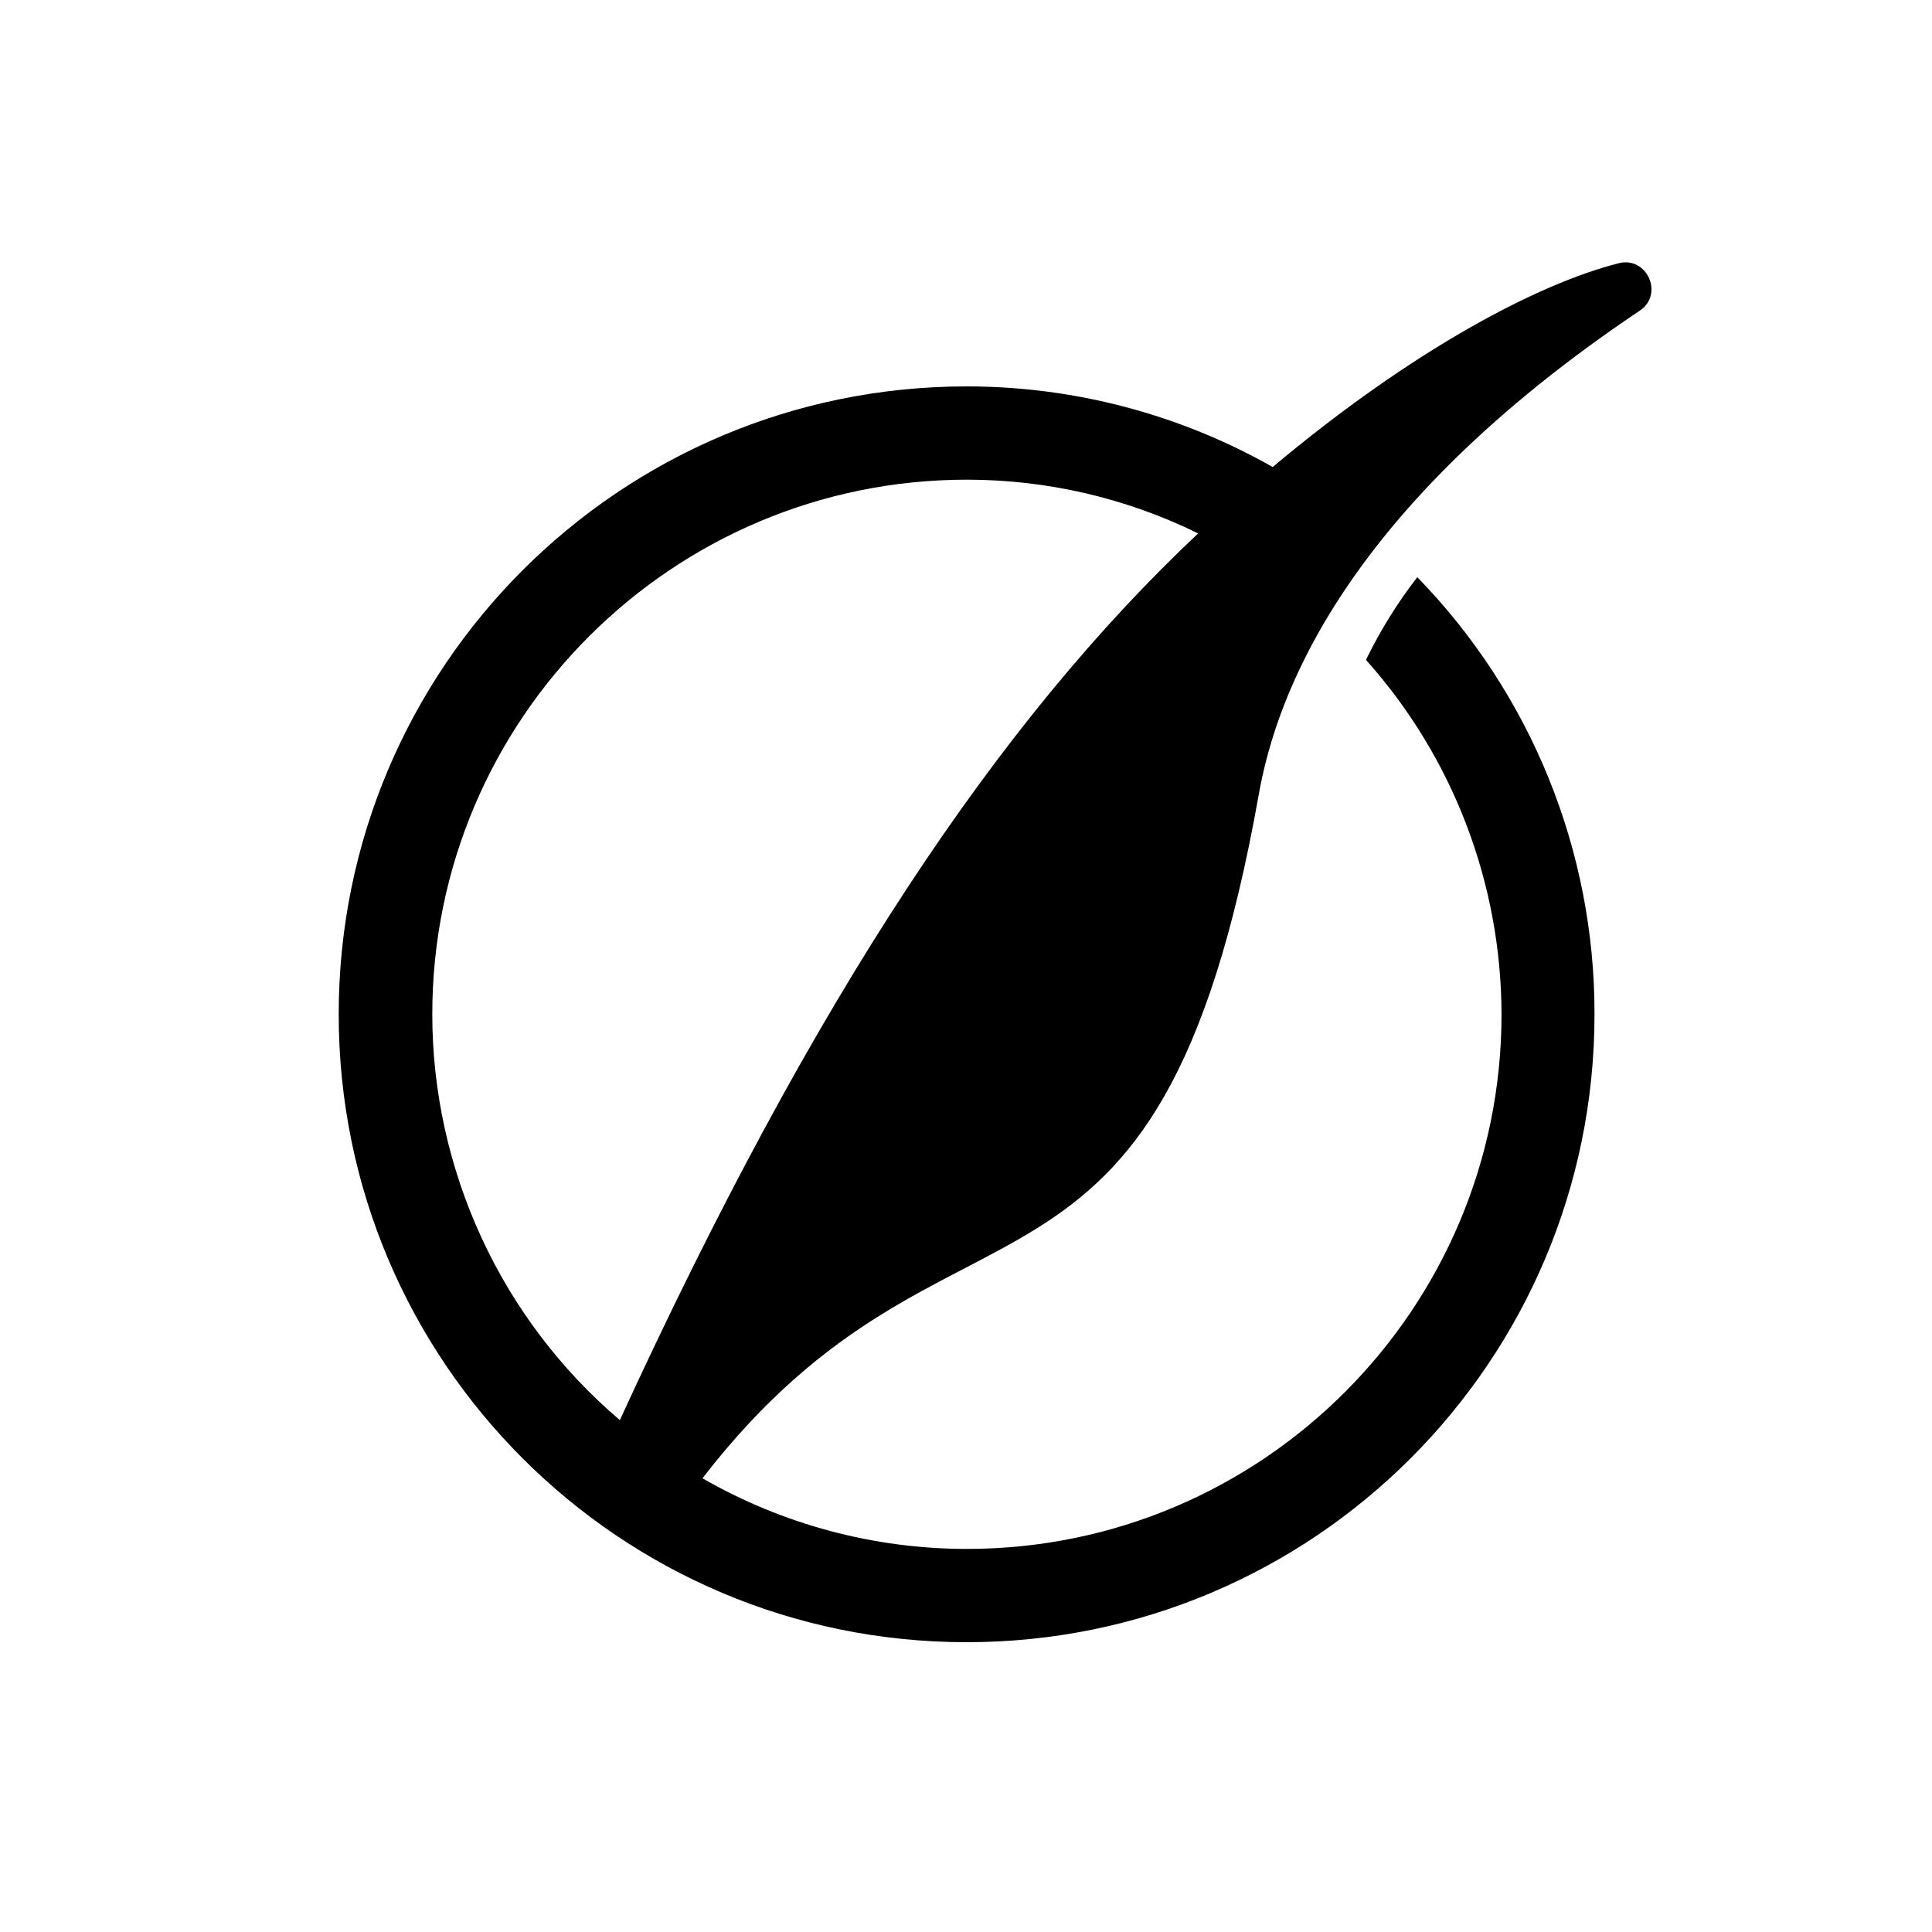
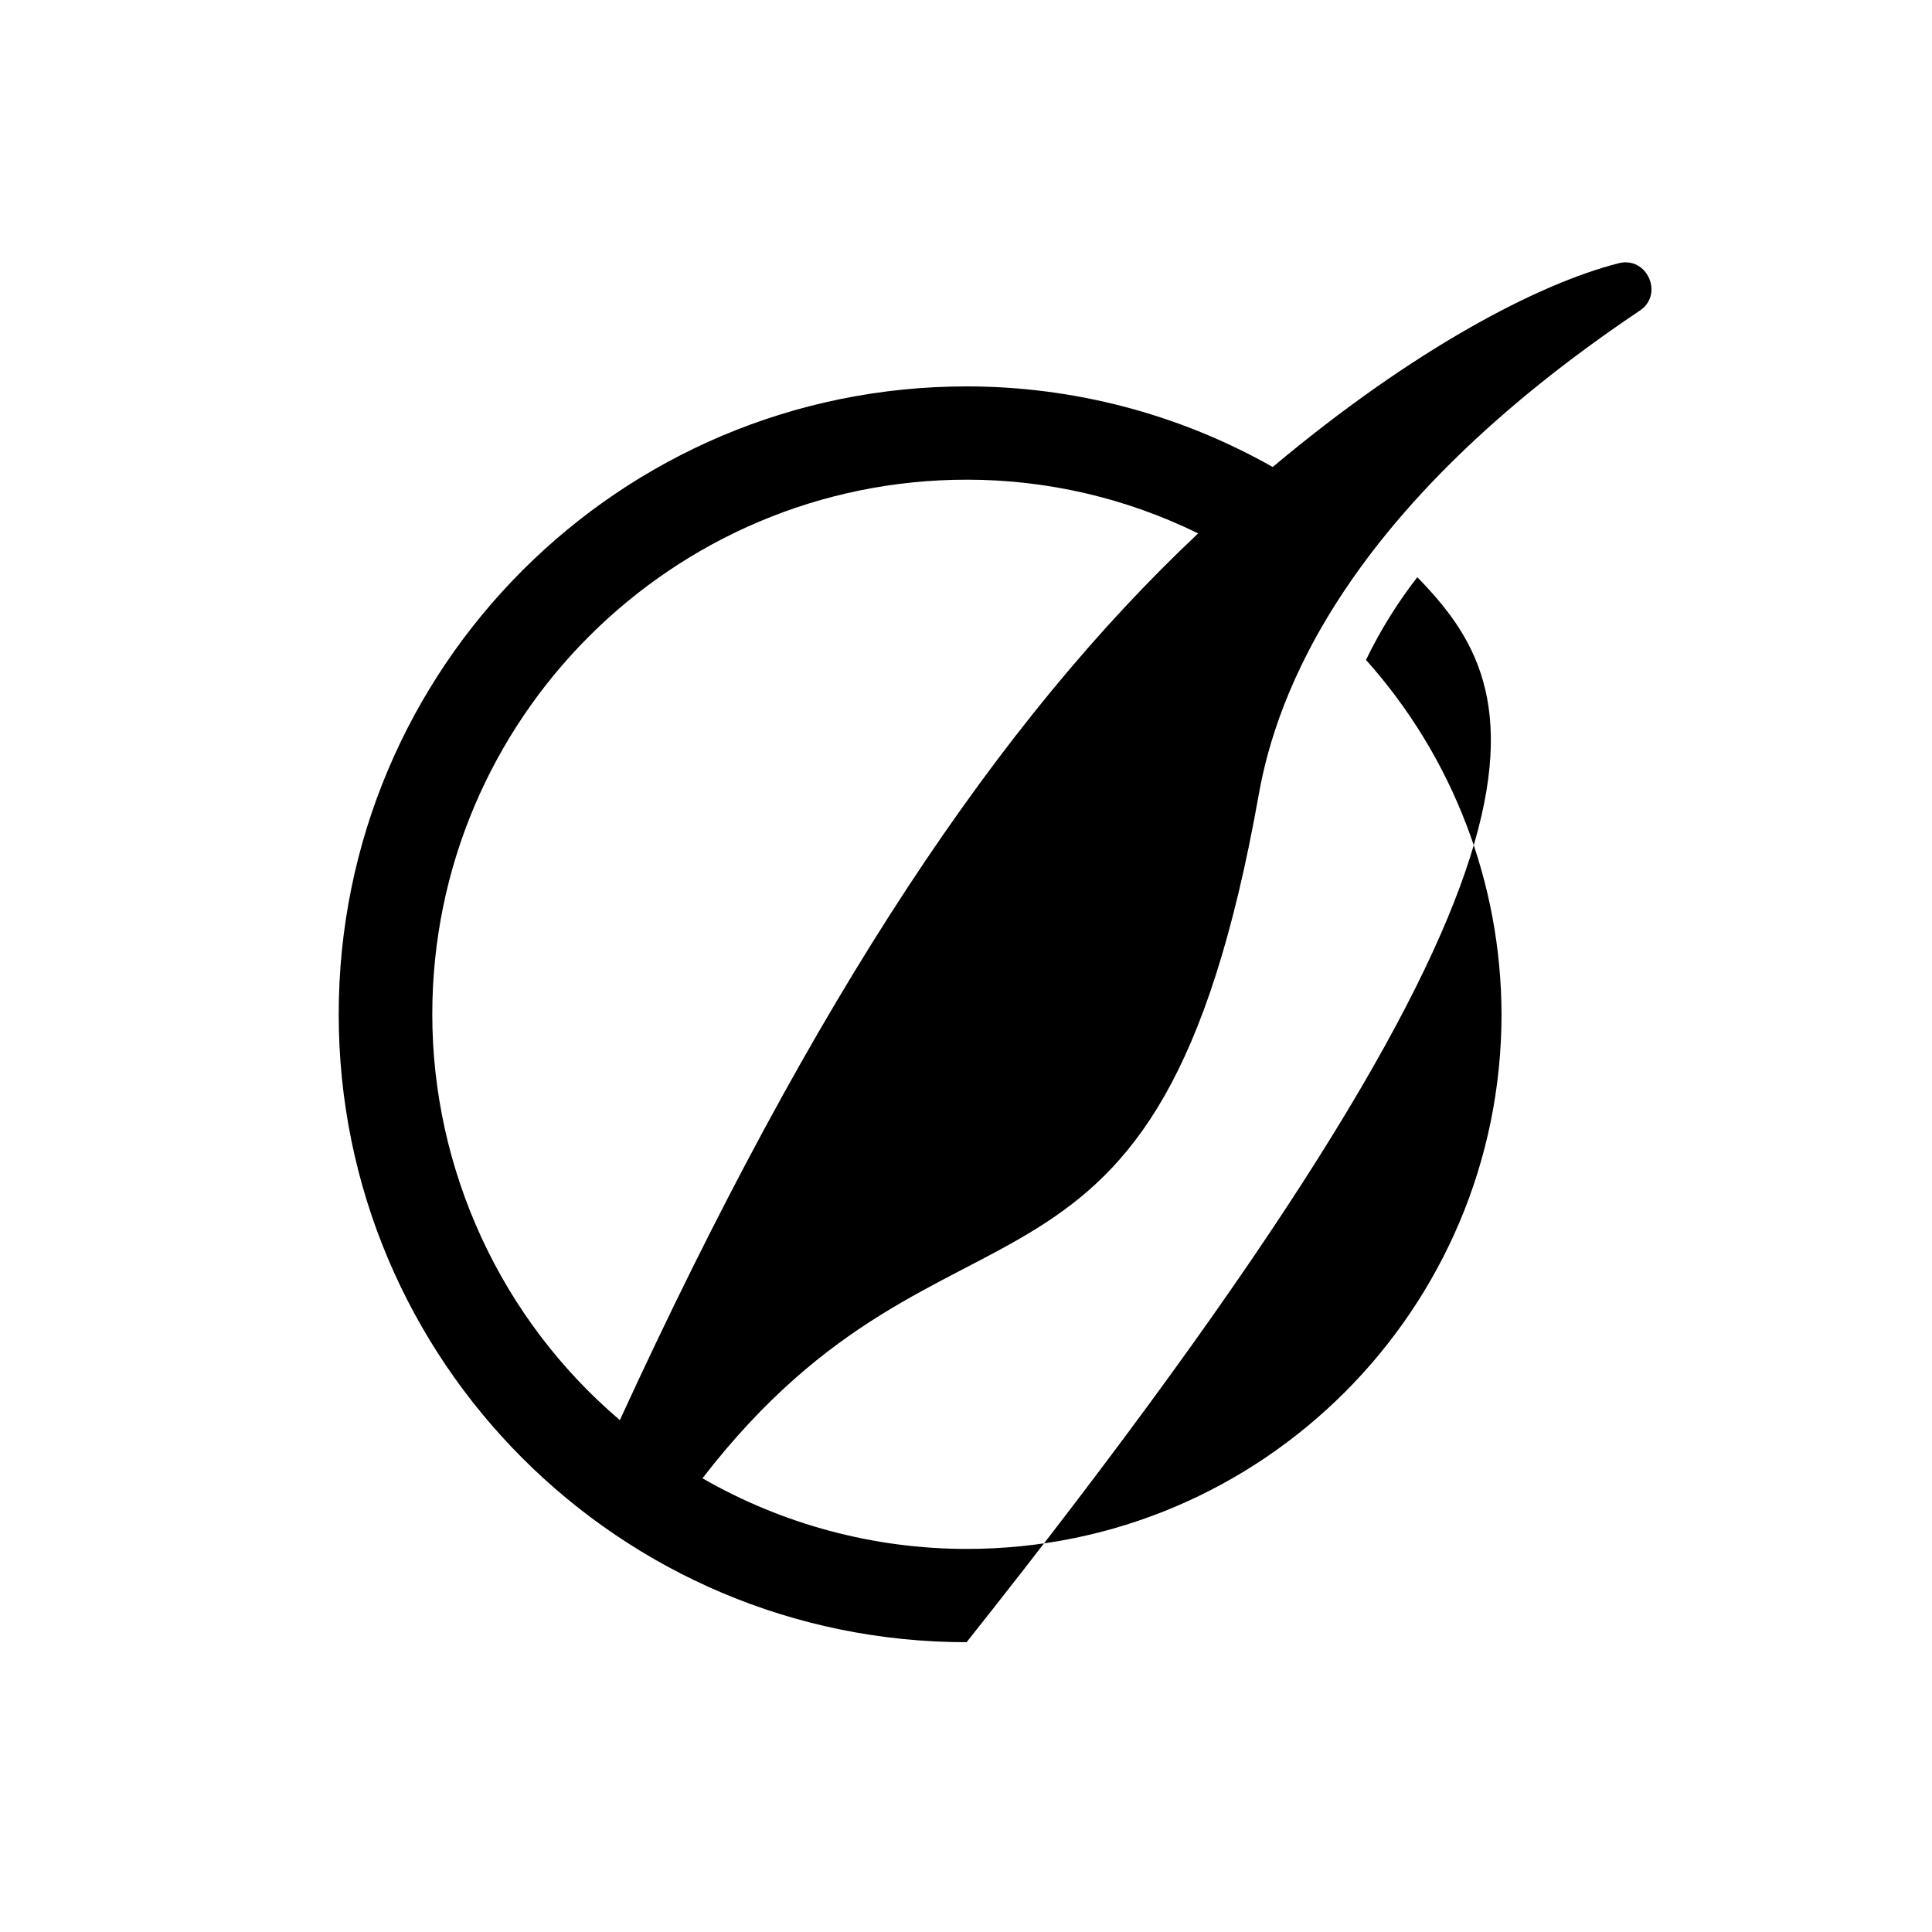
<svg xmlns="http://www.w3.org/2000/svg" viewBox="0 0 640 640">
-   <path fill="currentColor" d="M536.2 87.2C509.5 94 468.1 115.7 421.6 154.7C390.7 137.2 355.8 128 320.2 128C205.3 128 112.2 221.1 112.2 336C112.2 450.9 205.3 544 320.2 544C435.1 544 528.2 450.9 528.2 336C528.3 281.9 507.2 229.9 469.5 191.2C462.9 199.7 457.2 208.9 452.5 218.6C481.4 250.9 497.3 292.7 497.4 336C497.4 433.7 418 513.1 320.3 513.1C289.5 513.1 259.3 505 232.7 489.7C315.6 382.4 383.5 451.9 417 263.1C422.8 230.5 445 168.8 543.2 102.9C551.3 97.5 545.6 84.8 536.2 87.2zM205.3 470.4C185.8 453.8 170.2 433.2 159.5 410C148.8 386.8 143.2 361.5 143.2 336C143.2 238.3 222.6 158.9 320.3 158.9C346.9 158.9 373.1 165 396.9 176.7C330.9 238.8 270 329.6 205.3 470.5z" />
+   <path fill="currentColor" d="M536.2 87.2C509.5 94 468.1 115.7 421.6 154.7C390.7 137.2 355.8 128 320.2 128C205.3 128 112.2 221.1 112.2 336C112.2 450.9 205.3 544 320.2 544C528.3 281.9 507.2 229.9 469.5 191.2C462.9 199.7 457.2 208.9 452.5 218.6C481.4 250.9 497.3 292.7 497.4 336C497.4 433.7 418 513.1 320.3 513.1C289.5 513.1 259.3 505 232.7 489.7C315.6 382.4 383.5 451.9 417 263.1C422.8 230.5 445 168.8 543.2 102.9C551.3 97.5 545.6 84.8 536.2 87.2zM205.3 470.4C185.8 453.8 170.2 433.2 159.5 410C148.8 386.8 143.2 361.5 143.2 336C143.2 238.3 222.6 158.9 320.3 158.9C346.9 158.9 373.1 165 396.9 176.7C330.9 238.8 270 329.6 205.3 470.5z" />
</svg>